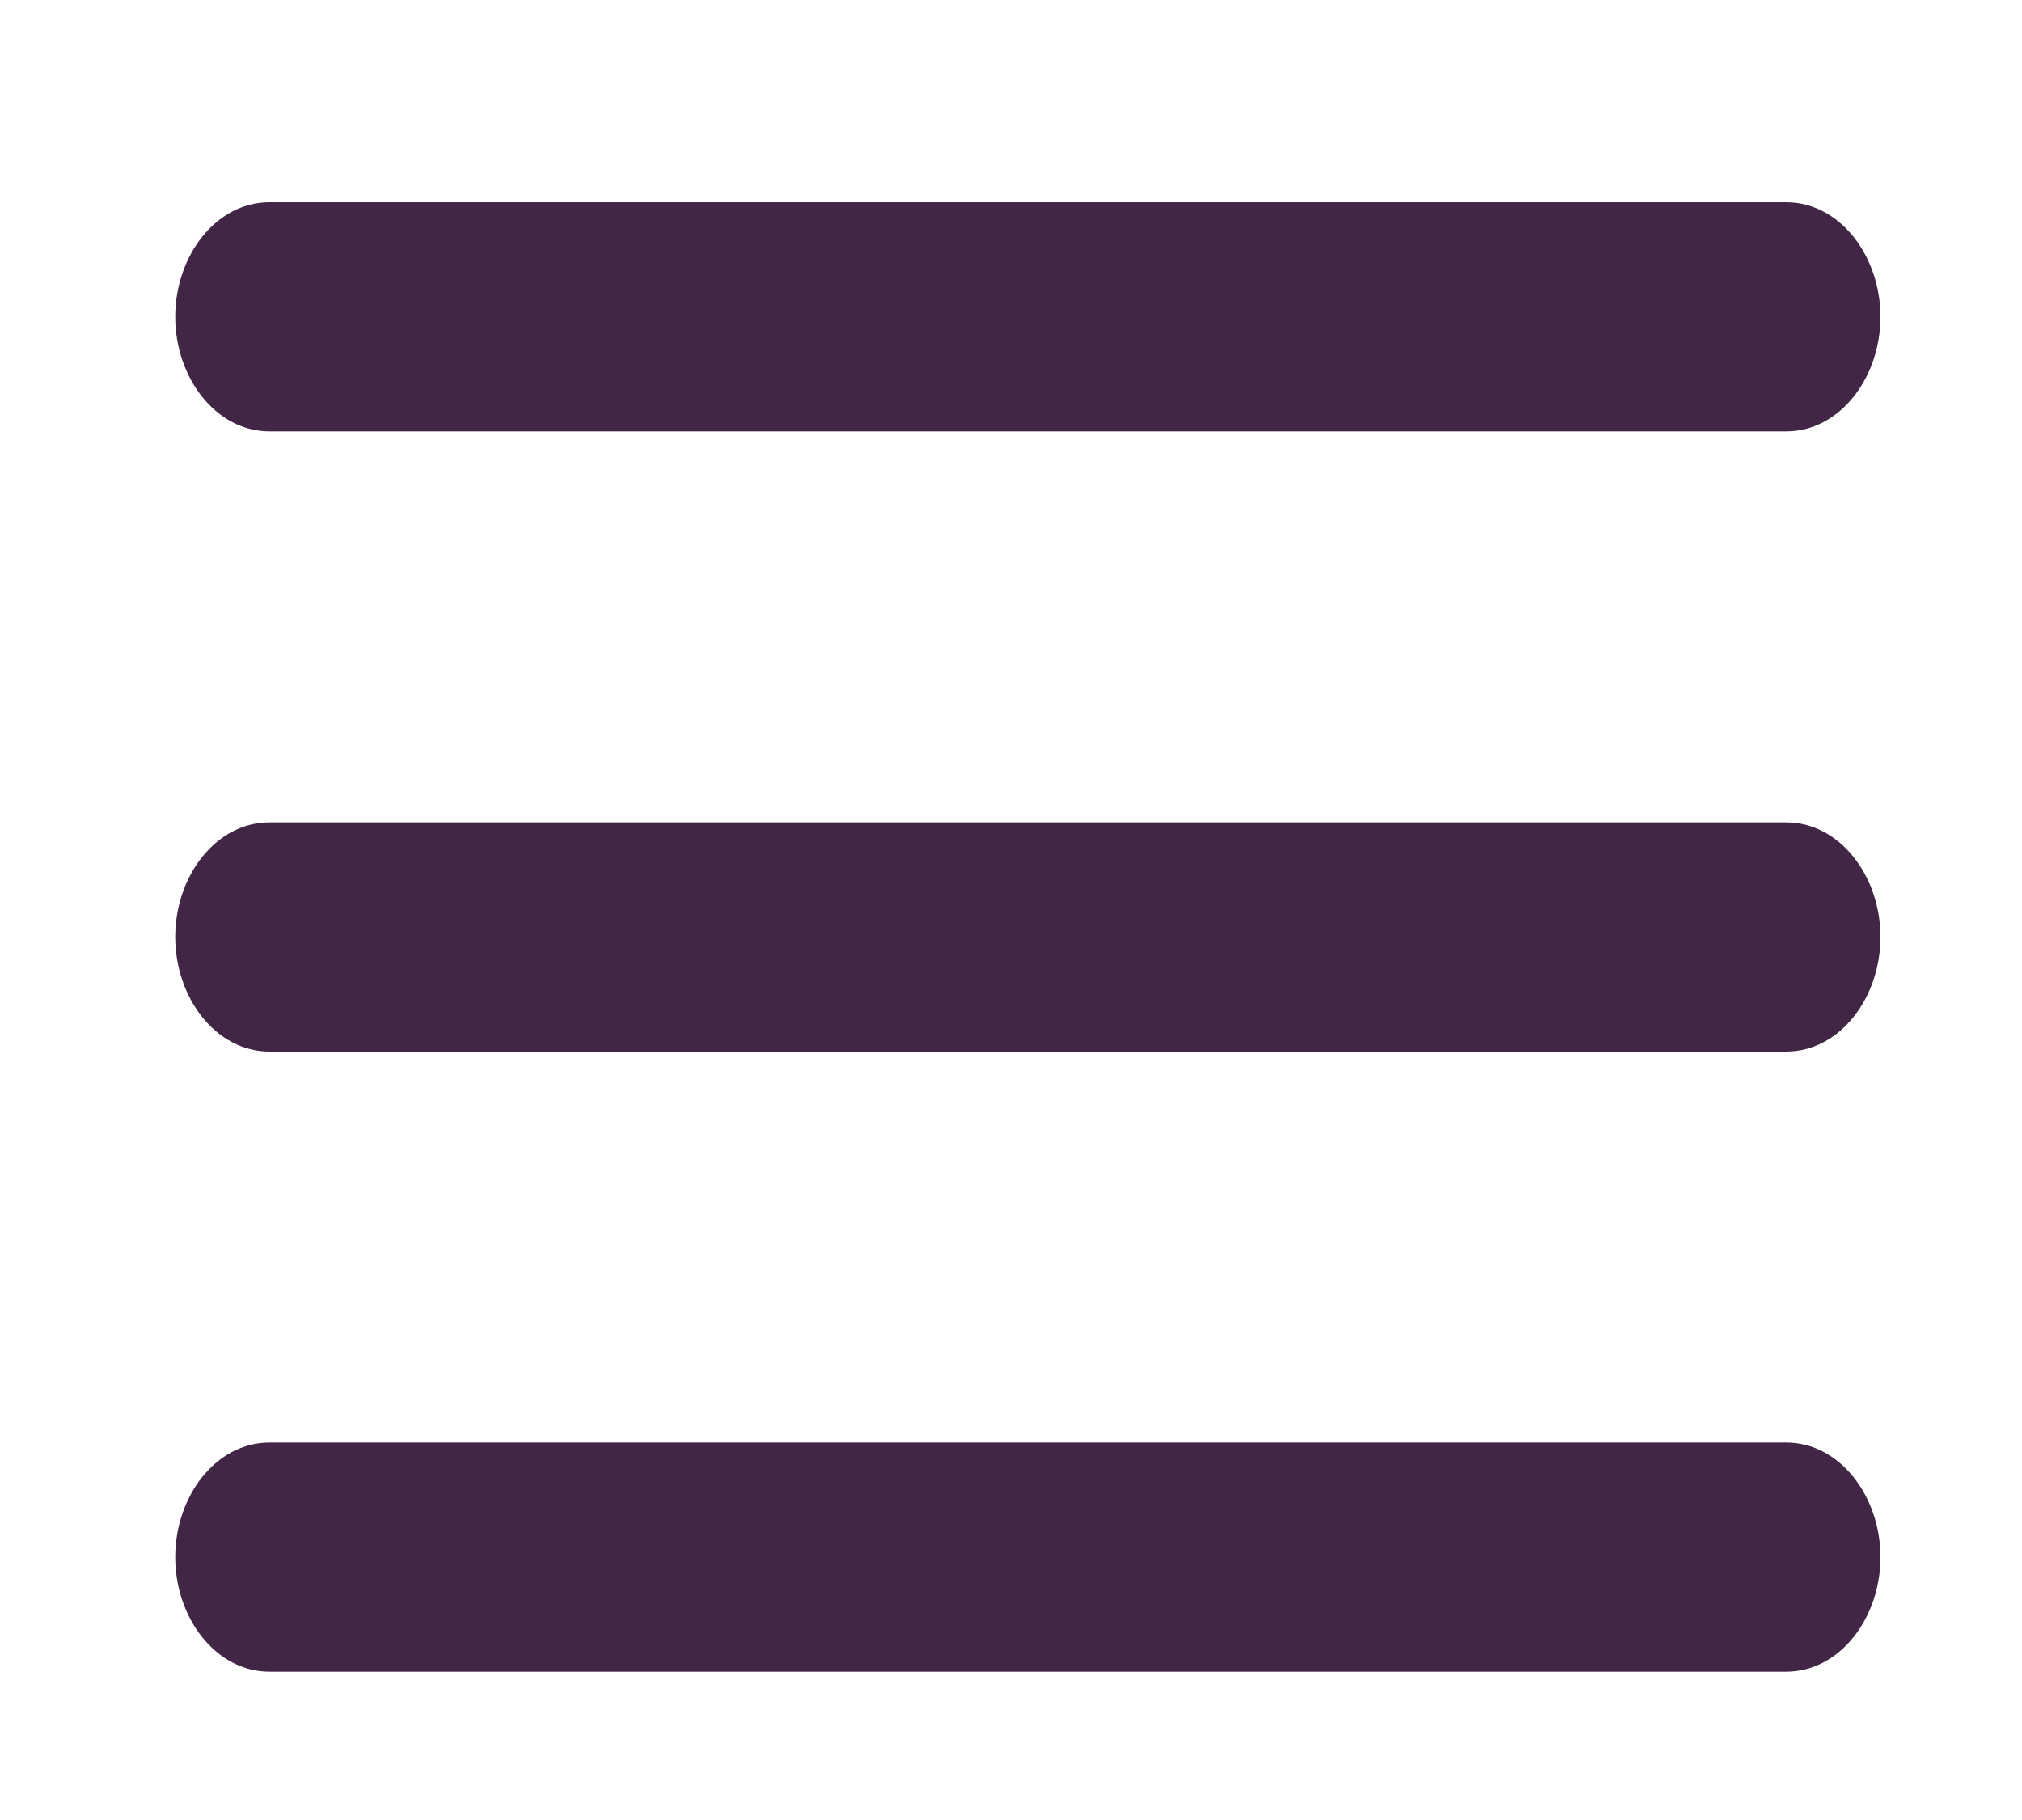
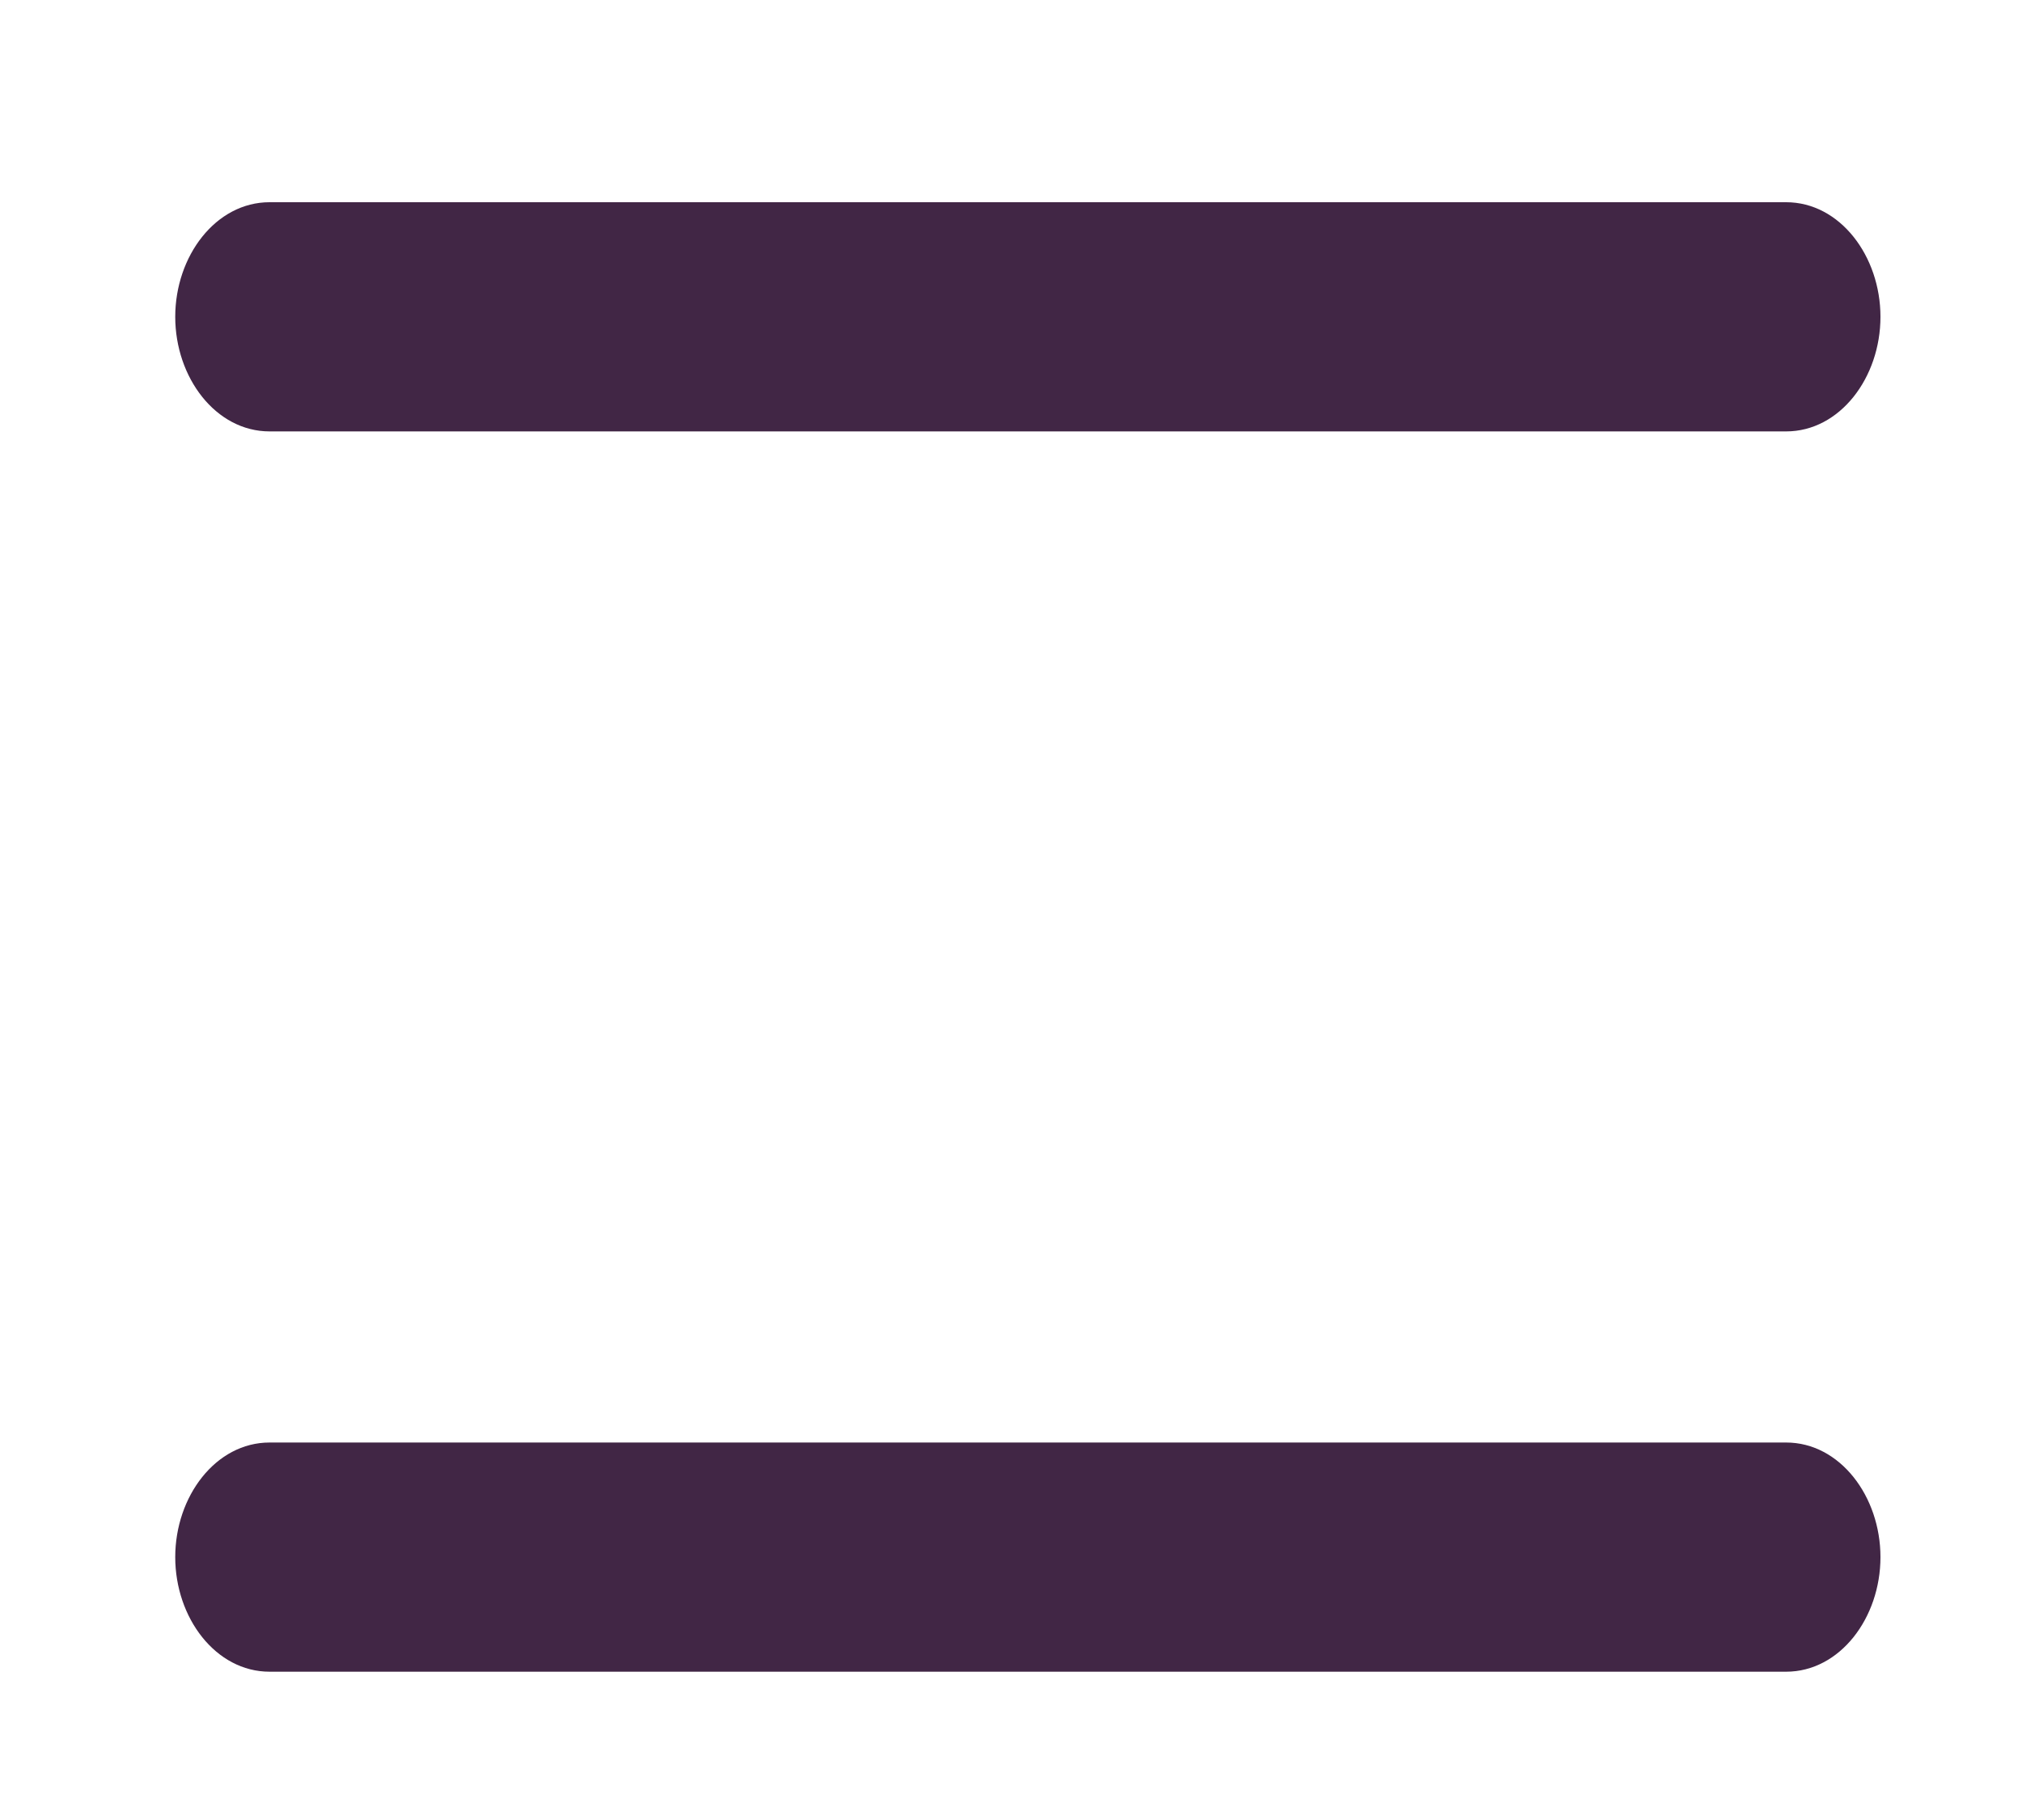
<svg xmlns="http://www.w3.org/2000/svg" id="Layer_1" data-name="Layer 1" version="1.1" viewBox="0 0 30 27">
  <defs>
    <style>
      .cls-1 {
        fill: #412645;
        stroke-width: 0px;
      }
    </style>
  </defs>
-   <path class="cls-1" d="M26.5,12.2c.8,0,1.4.8,1.4,1.7h0c0,.9-.6,1.7-1.4,1.7H4c-.8,0-1.4-.8-1.4-1.7h0c0-.9.6-1.7,1.4-1.7h22.5Z" />
  <path class="cls-1" d="M26.5,21.4c.8,0,1.4.8,1.4,1.7h0c0,.9-.6,1.7-1.4,1.7H4c-.8,0-1.4-.8-1.4-1.7h0c0-.9.6-1.7,1.4-1.7h22.5Z" />
  <path class="cls-1" d="M26.5,3c.8,0,1.4.8,1.4,1.7h0c0,.9-.6,1.7-1.4,1.7H4c-.8,0-1.4-.8-1.4-1.7h0c0-.9.6-1.7,1.4-1.7h22.5Z" />
</svg>